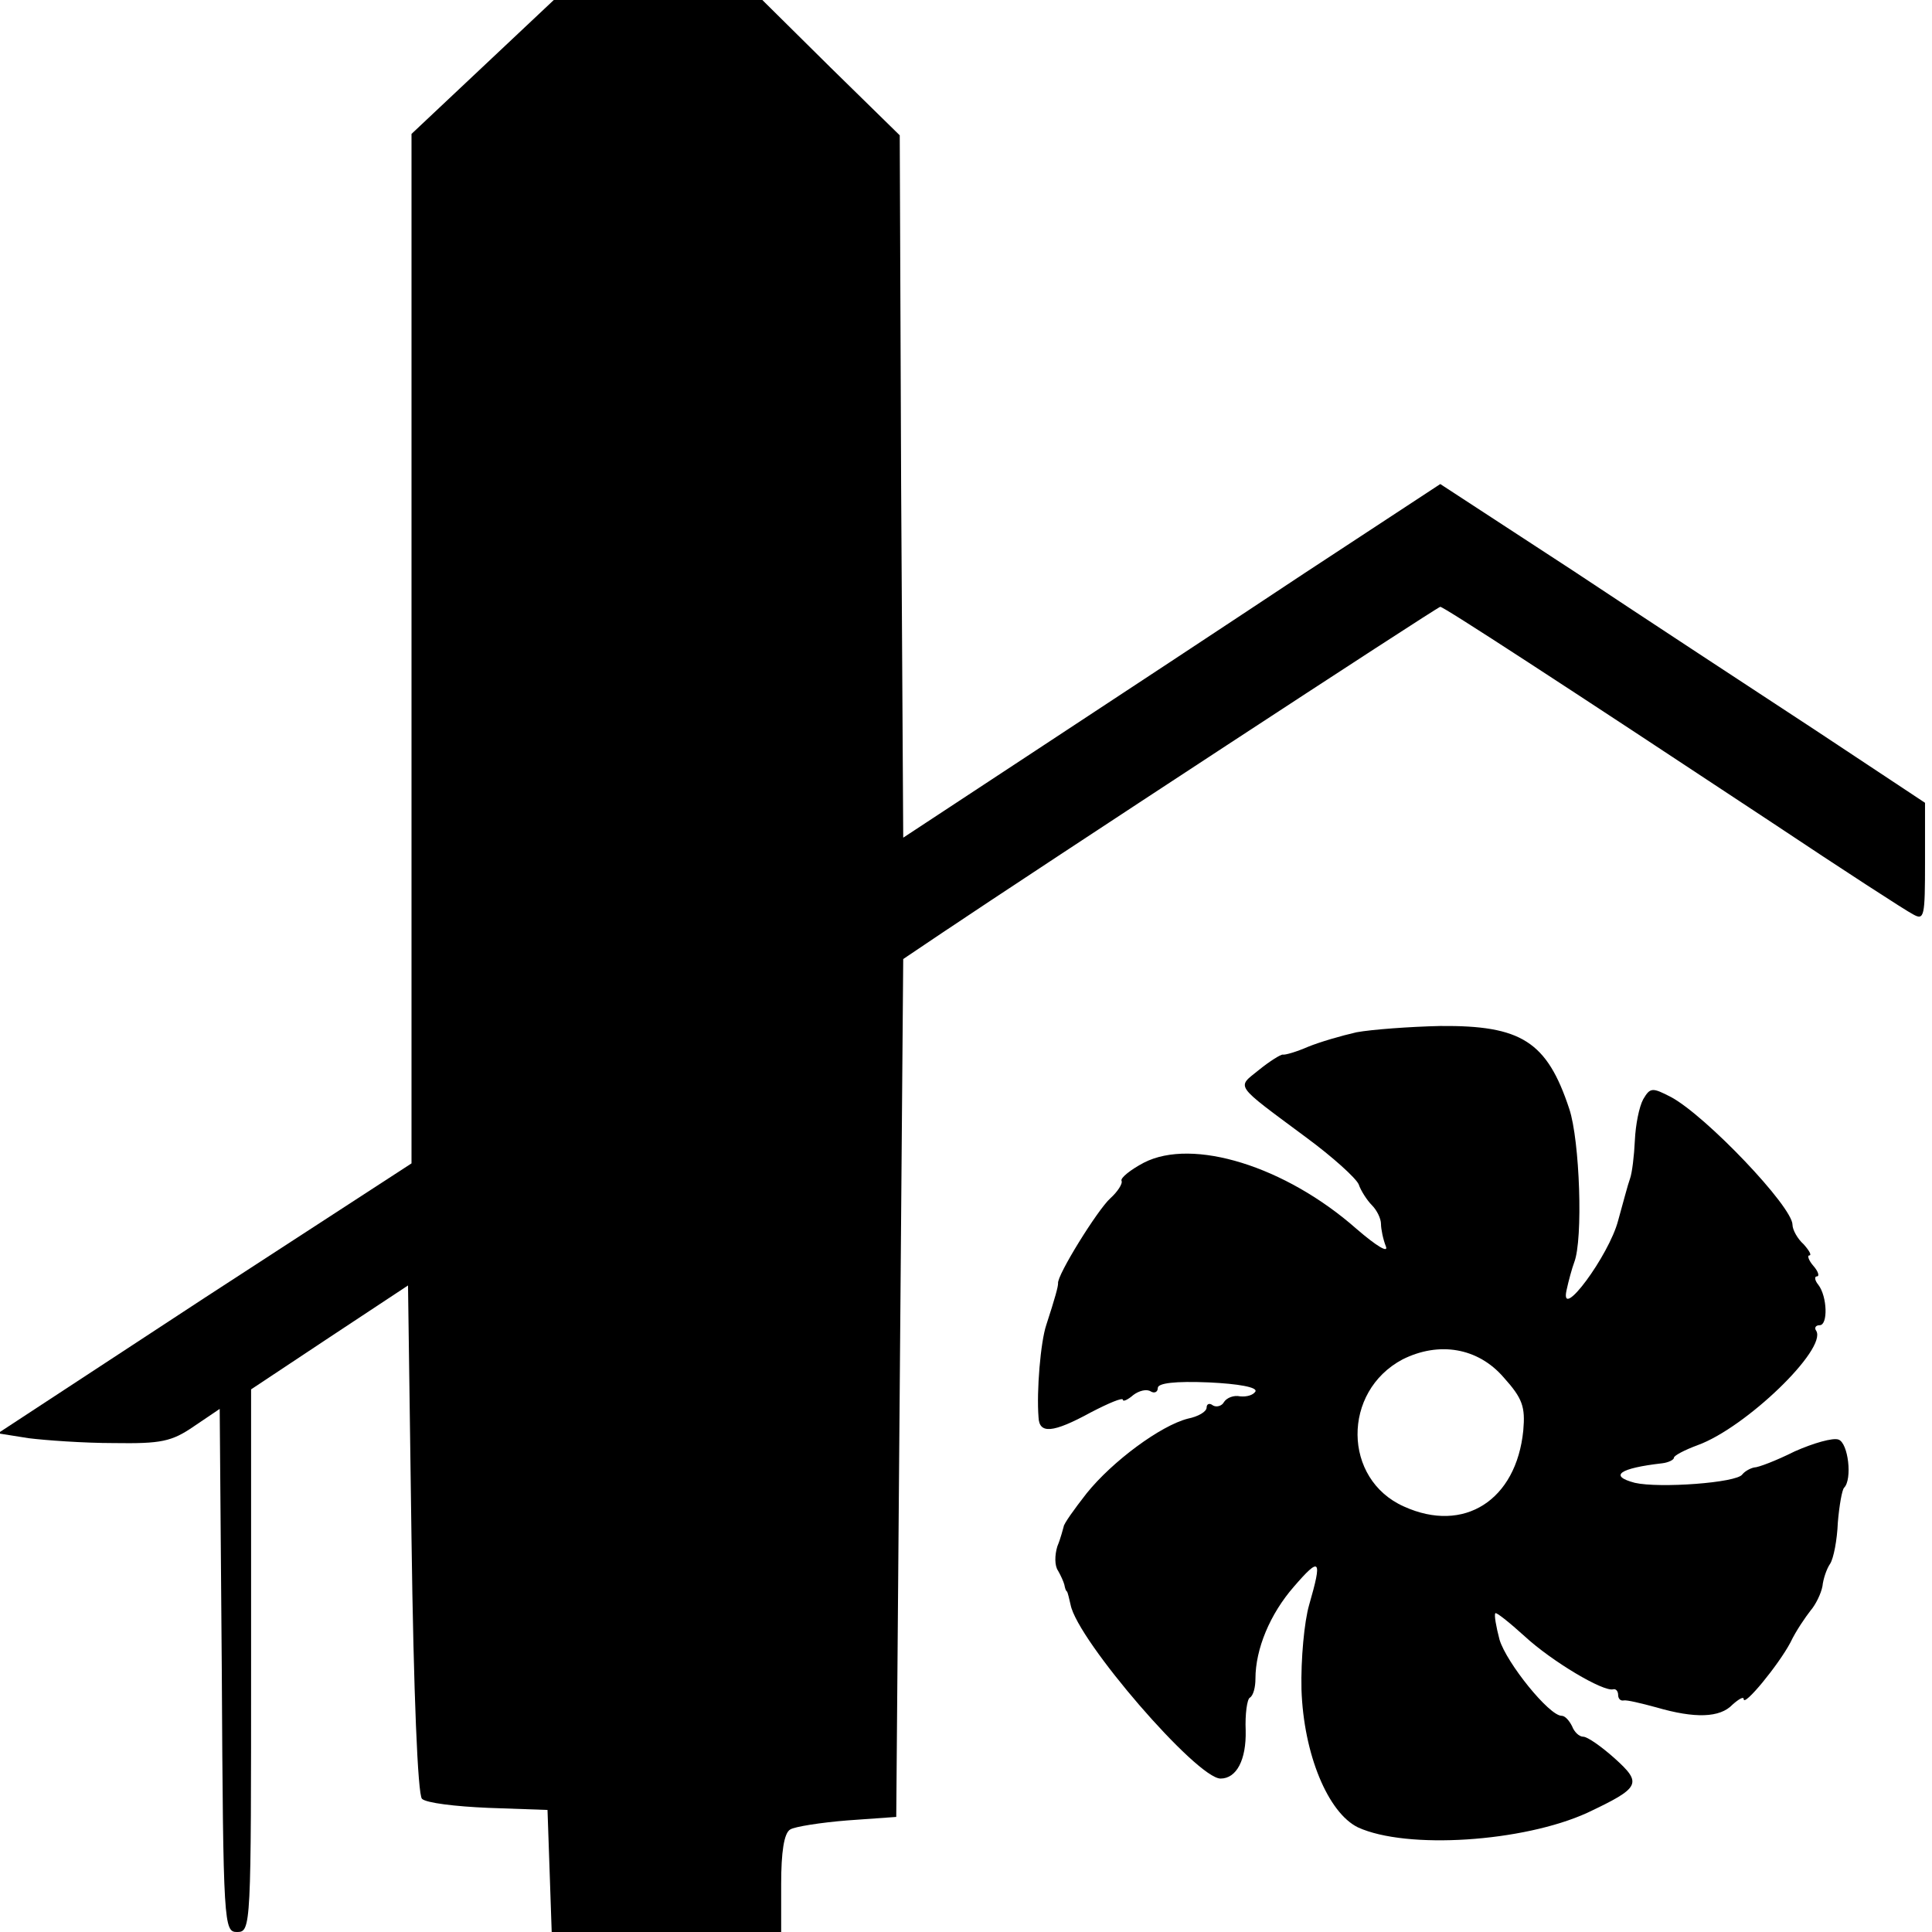
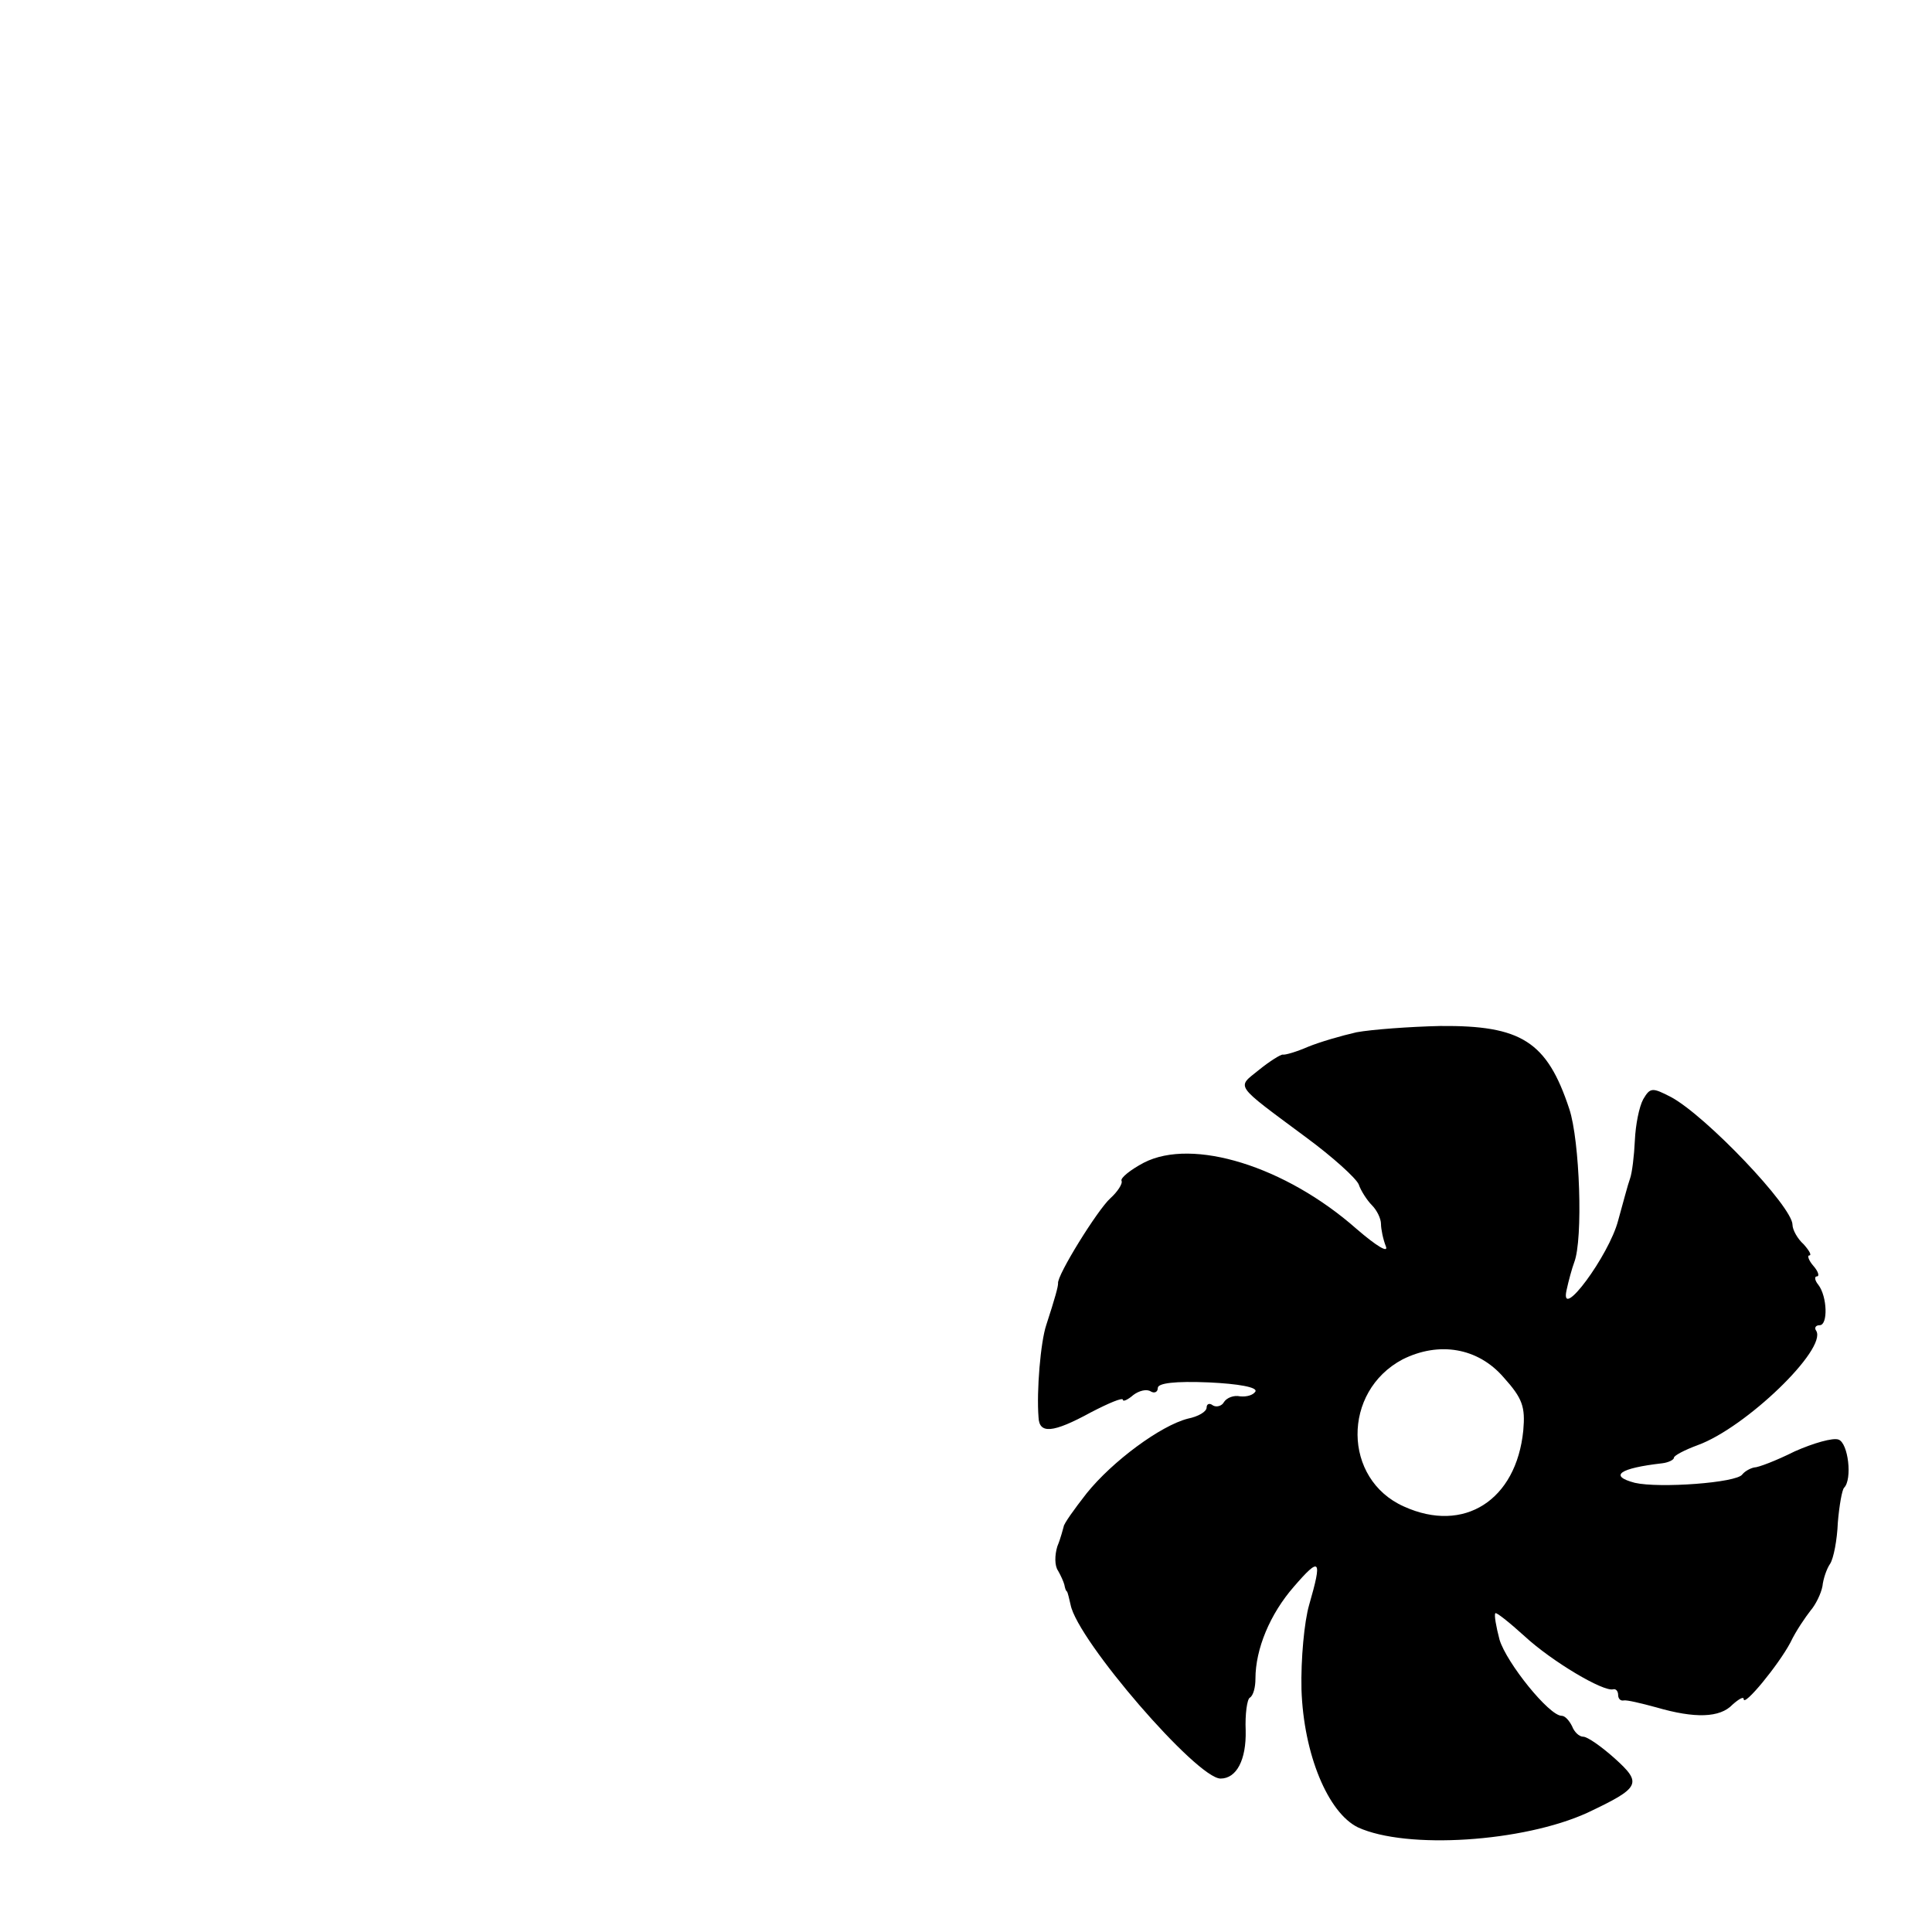
<svg xmlns="http://www.w3.org/2000/svg" version="1.0" width="277pt" height="277pt" viewBox="0 0 277 277" preserveAspectRatio="xMidYMid meet">
  <g transform="translate(0,277) scale(0.1,-0.1)" fill="#000000" stroke="none">
-     <path d="M692 2674 l-102 -96 0 -738 0 -738 -297 -193 -296 -194 44 -7 c24 -3 79 -7 122 -7 68 -1 83 2 115 24 l37 25 3 -375 c2 -367 3 -375 22 -375 20 0 20 7 20 389 l0 389 113 75 112 74 5 -363 c3 -223 9 -367 15 -373 6 -6 48 -11 95 -13 l85 -3 3 -87 3 -88 164 0 165 0 0 69 c0 45 4 73 13 78 6 4 44 10 82 13 l70 5 5 615 5 615 55 37 c140 94 711 468 715 468 5 0 177 -112 475 -309 102 -68 193 -127 203 -132 16 -9 17 -3 17 75 l0 85 -157 104 c-87 57 -244 160 -348 229 l-190 124 -195 -128 c-107 -71 -280 -185 -385 -254 l-190 -125 -3 504 -2 503 -99 97 -98 97 -149 0 -150 0 -102 -96z" />
    <path d="M1945 1290 c-22 -5 -53 -14 -70 -21 -16 -7 -33 -12 -36 -11 -3 0 -18 -9 -34 -22 -32 -26 -37 -19 68 -97 38 -28 71 -58 75 -67 3 -9 12 -23 19 -30 7 -7 13 -19 13 -27 0 -7 3 -22 7 -32 4 -10 -13 0 -42 25 -102 90 -235 131 -305 95 -19 -10 -34 -22 -32 -26 2 -4 -6 -16 -16 -25 -18 -16 -77 -111 -75 -122 0 -5 -4 -20 -17 -60 -8 -24 -14 -94 -11 -132 1 -24 20 -23 75 7 25 13 46 22 46 18 0 -3 7 0 15 7 8 6 19 9 25 5 5 -3 10 -1 10 5 0 7 25 10 73 8 43 -2 70 -7 67 -13 -3 -5 -12 -8 -22 -7 -9 2 -19 -2 -23 -8 -3 -6 -11 -8 -16 -5 -5 4 -9 2 -9 -3 0 -6 -12 -13 -27 -16 -39 -10 -108 -61 -145 -107 -18 -23 -33 -44 -33 -48 -1 -3 -4 -16 -9 -28 -4 -13 -4 -28 1 -35 4 -7 8 -16 9 -20 1 -5 2 -9 4 -10 1 -2 3 -10 5 -19 10 -51 181 -249 215 -249 23 0 37 27 36 69 -1 23 2 45 6 47 5 3 8 15 8 27 0 43 21 93 55 132 38 44 41 40 22 -26 -7 -24 -12 -78 -11 -121 3 -93 38 -177 81 -198 70 -32 237 -21 329 21 76 36 79 42 39 78 -19 17 -39 31 -45 31 -6 0 -13 7 -16 15 -4 8 -10 15 -15 15 -18 0 -79 76 -89 109 -5 19 -8 36 -6 38 1 2 20 -13 42 -33 39 -36 113 -80 127 -76 4 1 7 -3 7 -8 0 -5 3 -9 8 -8 4 1 25 -4 47 -10 55 -16 91 -15 109 4 9 8 16 12 16 8 0 -12 50 49 67 81 8 17 22 37 29 46 7 8 15 24 17 35 1 10 6 25 11 32 5 8 10 34 11 59 2 24 6 47 9 50 12 12 6 64 -8 69 -8 3 -36 -5 -63 -17 -26 -13 -52 -23 -58 -23 -5 -1 -13 -5 -17 -10 -8 -12 -119 -20 -154 -12 -38 10 -22 21 39 28 9 1 17 5 17 8 0 3 15 11 34 18 69 25 186 138 170 164 -3 4 -1 8 5 8 12 0 11 41 -2 58 -5 6 -6 12 -2 12 4 0 2 7 -5 15 -7 8 -9 15 -6 15 4 0 0 7 -8 16 -9 8 -16 21 -16 28 0 26 -124 156 -174 183 -27 14 -30 14 -40 -3 -6 -11 -11 -37 -12 -59 -1 -22 -4 -47 -7 -55 -3 -8 -10 -35 -17 -60 -13 -50 -84 -146 -74 -100 3 14 8 32 11 40 13 33 8 175 -7 220 -32 97 -69 120 -185 119 -44 -1 -98 -5 -120 -9z m211 -495 c27 -30 31 -42 28 -76 -10 -100 -85 -148 -171 -109 -88 39 -89 165 -2 211 52 26 108 17 145 -26z" />
  </g>
</svg>